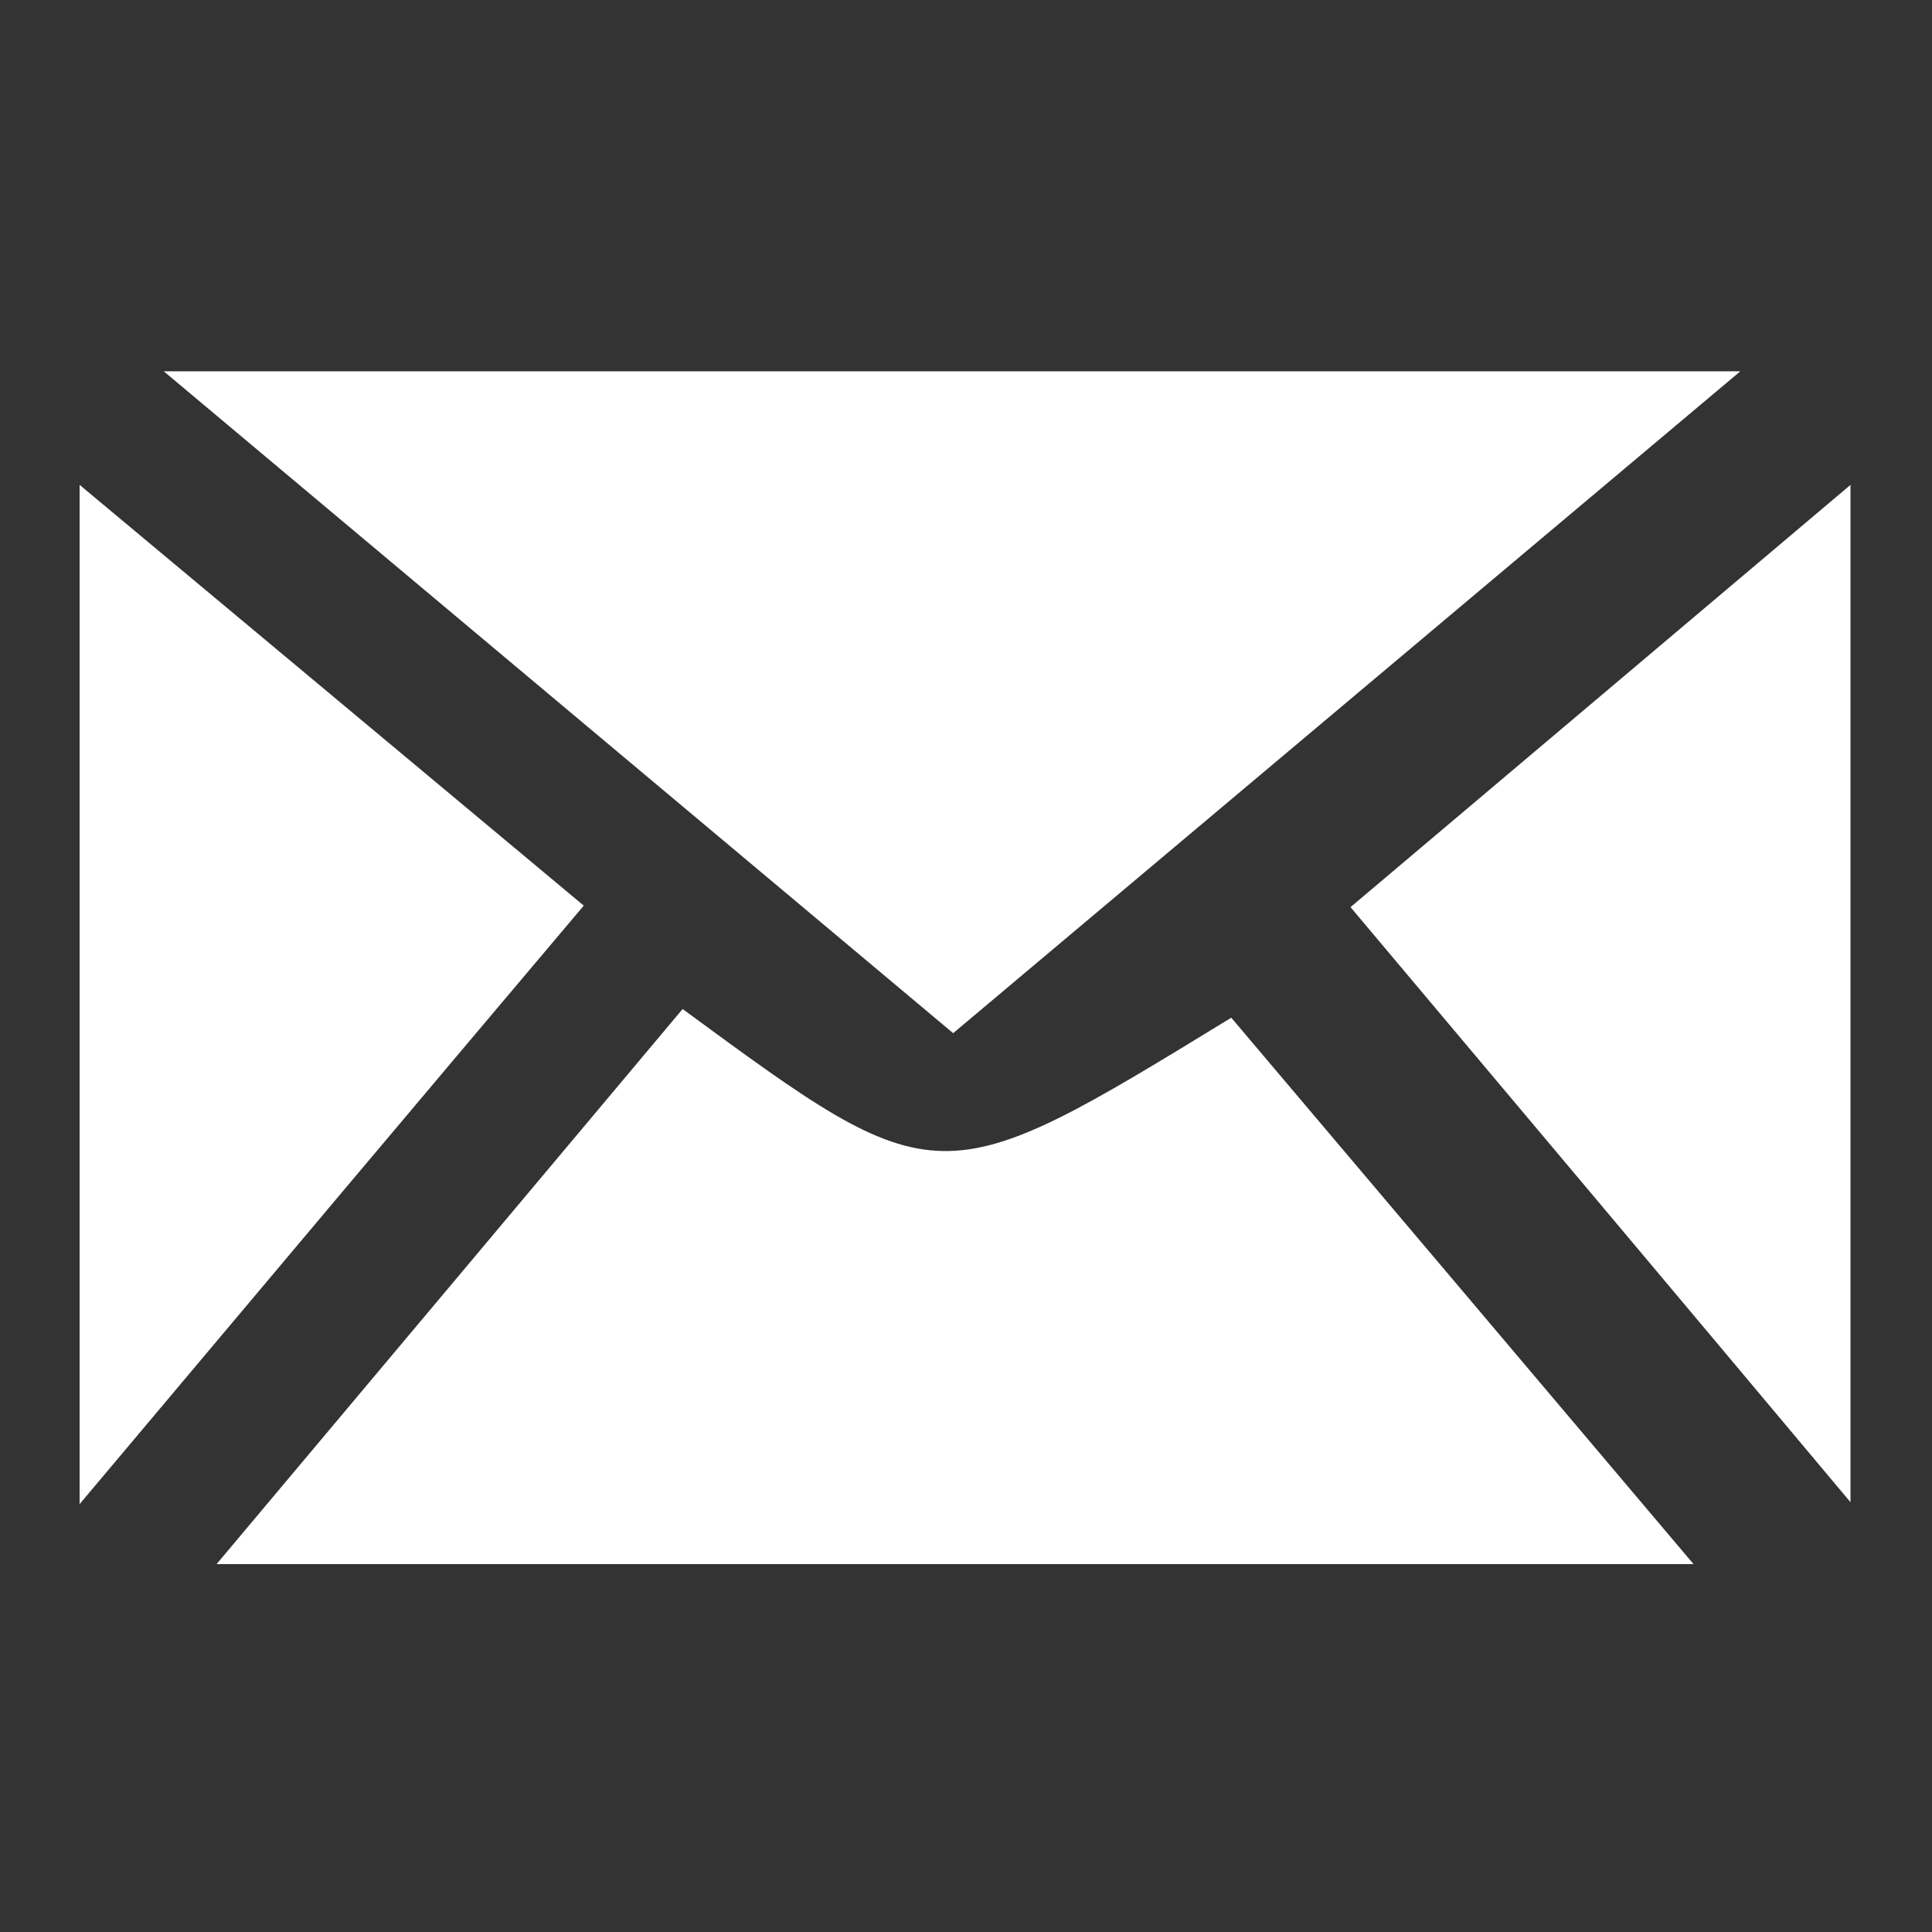
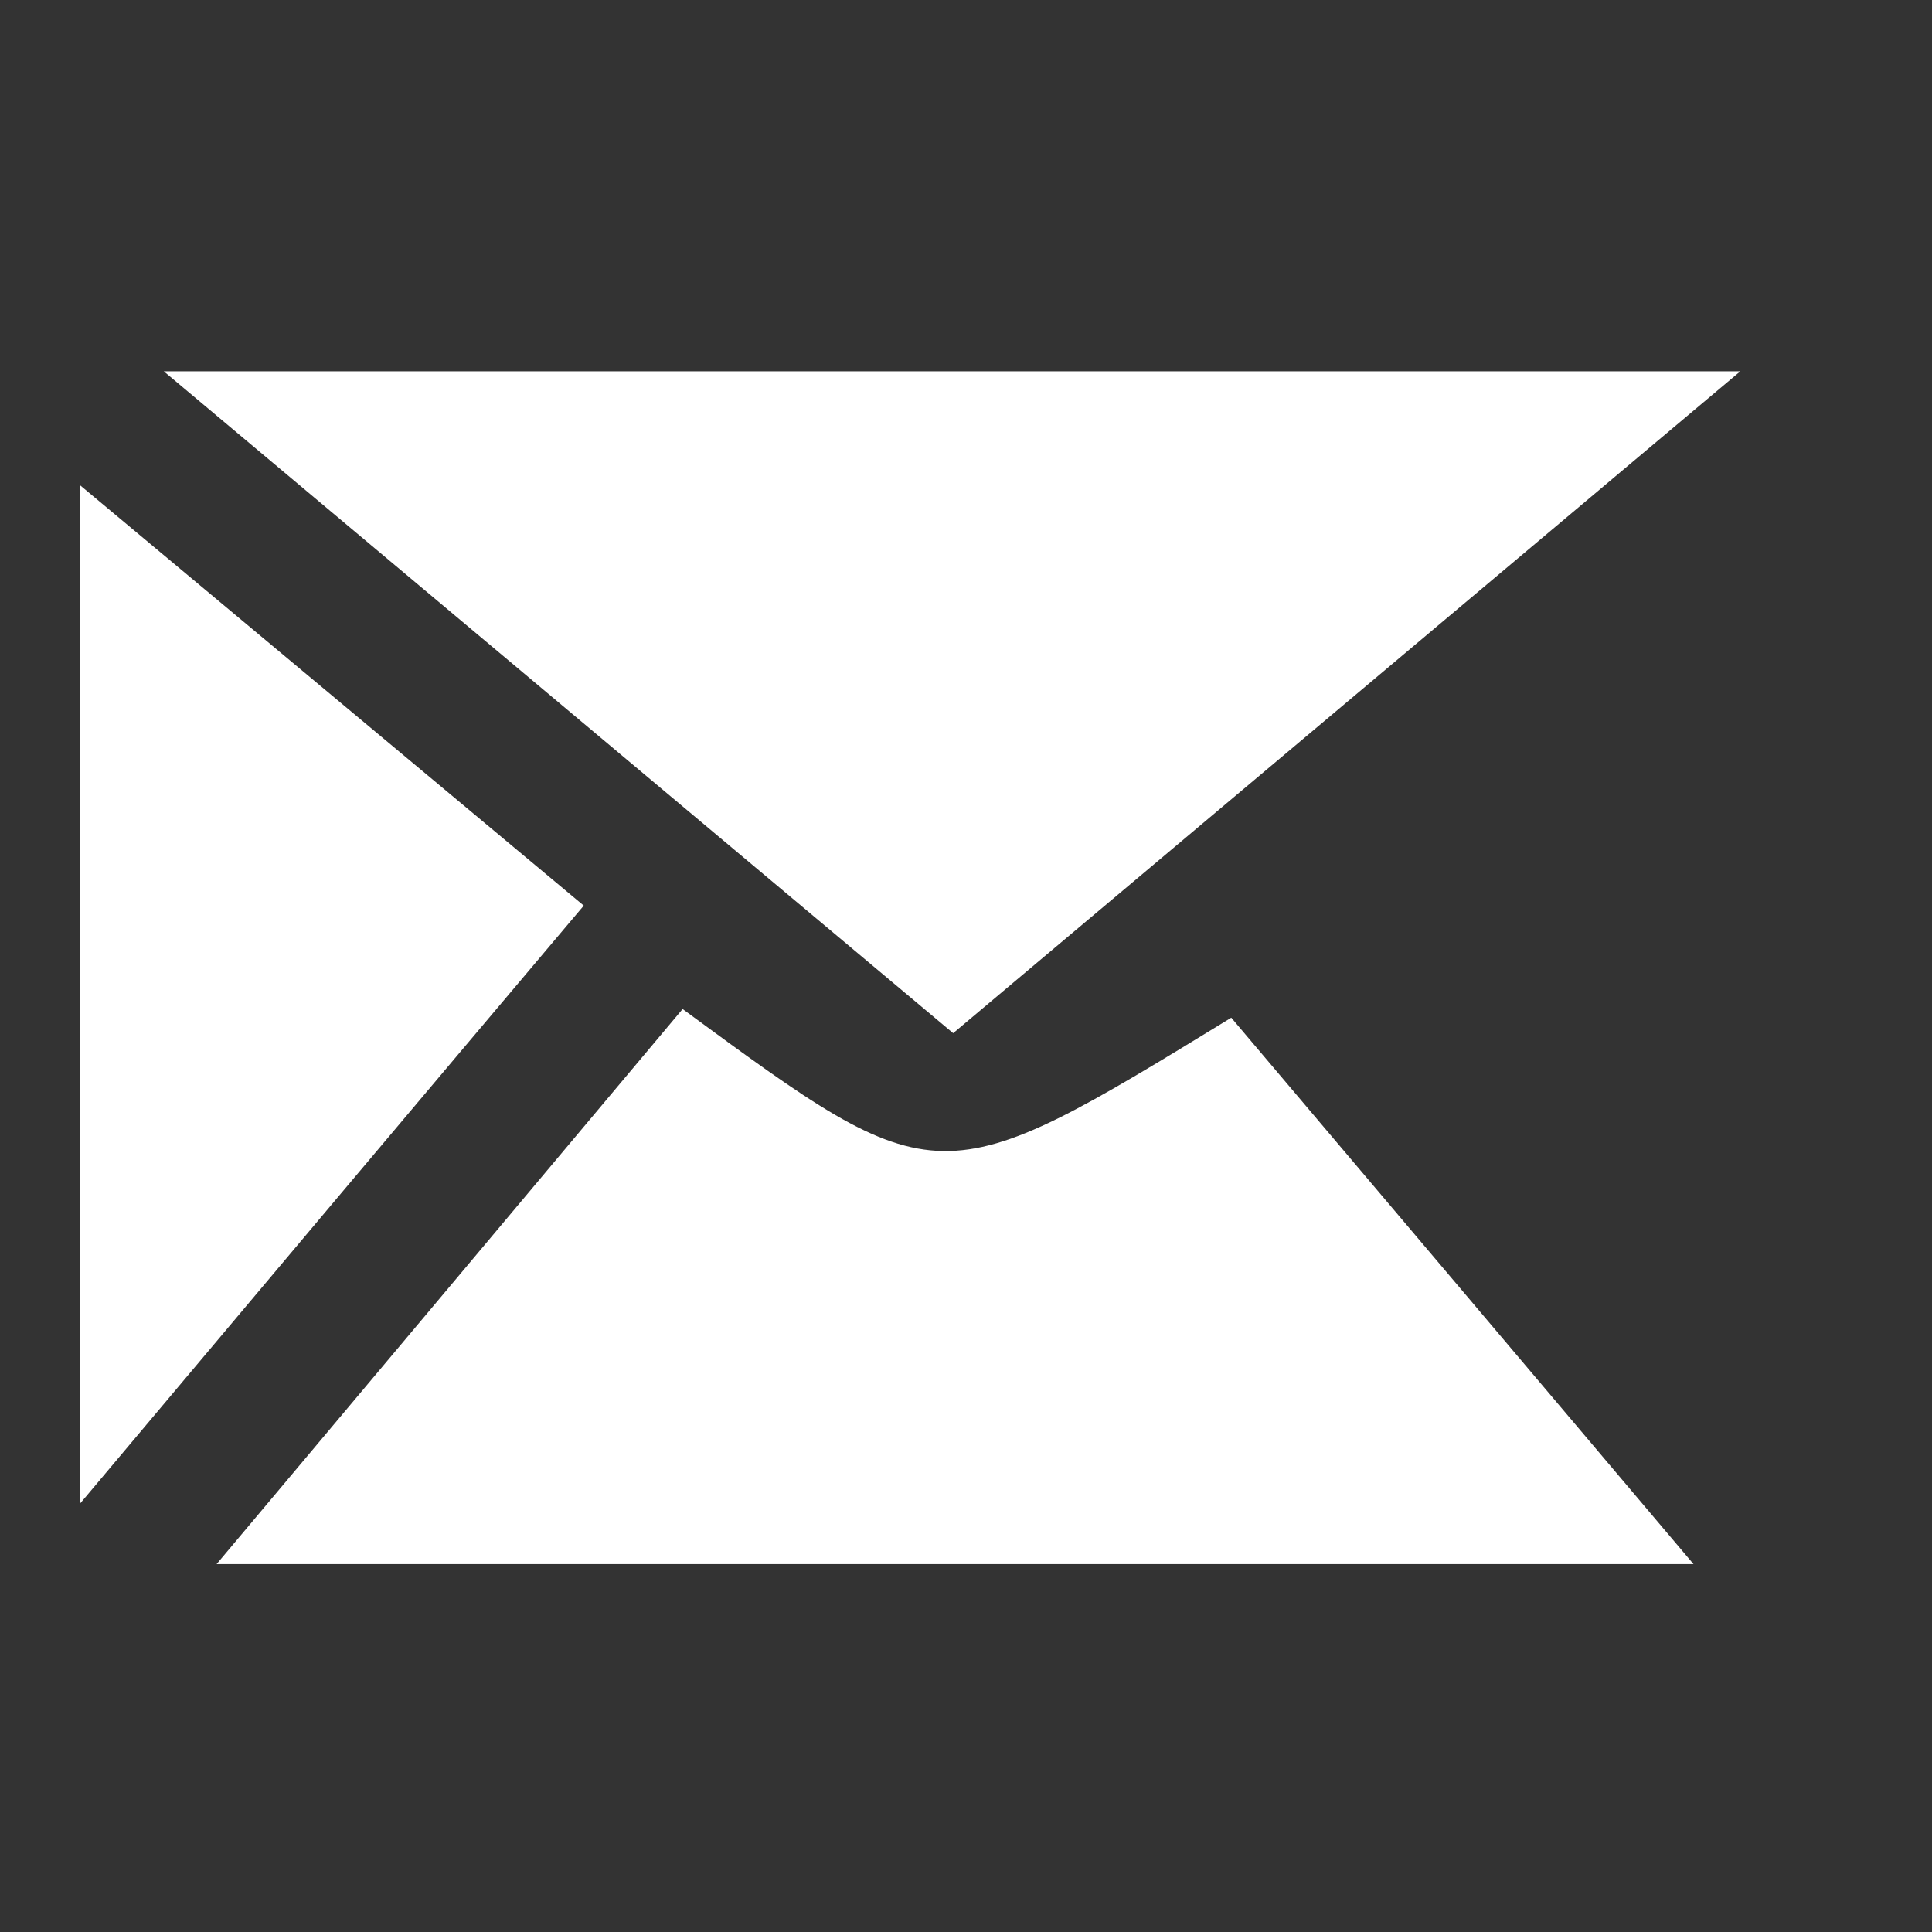
<svg xmlns="http://www.w3.org/2000/svg" version="1.1" id="Layer_1" x="0px" y="0px" viewBox="0 0 512 512" style="enable-background:new 0 0 512 512;" xml:space="preserve">
  <rect x="0" y="0" width="512" height="512" fill="#333333" stroke="none" />
  <style type="text/css">
	.st0{fill:#FFFFFF;}
</style>
  <path class="st0" d="M461.2,98.4c-74.3,62.5-138.1,116.1-208.6,175.4C185.4,217.5,119.5,162.2,43.4,98.4H461.2z" />
  <path class="st0" d="M180.9,267.4c67.8,49.8,67.8,49.8,145.4,2.3c38.2,45.1,76.9,90.9,122.5,144.8H57.4  C101.8,361.6,141,315,180.9,267.4" />
-   <path class="st0" d="M357.9,240.4c45.1-38.1,84.4-71.3,132.5-111.9v269.6C442.7,341.2,403.5,294.6,357.9,240.4" />
  <path class="st0" d="M21.1,398.6V128.5c49.1,41,89.4,74.6,133.6,111.5C110.6,292.2,69.7,340.8,21.1,398.6" />
</svg>